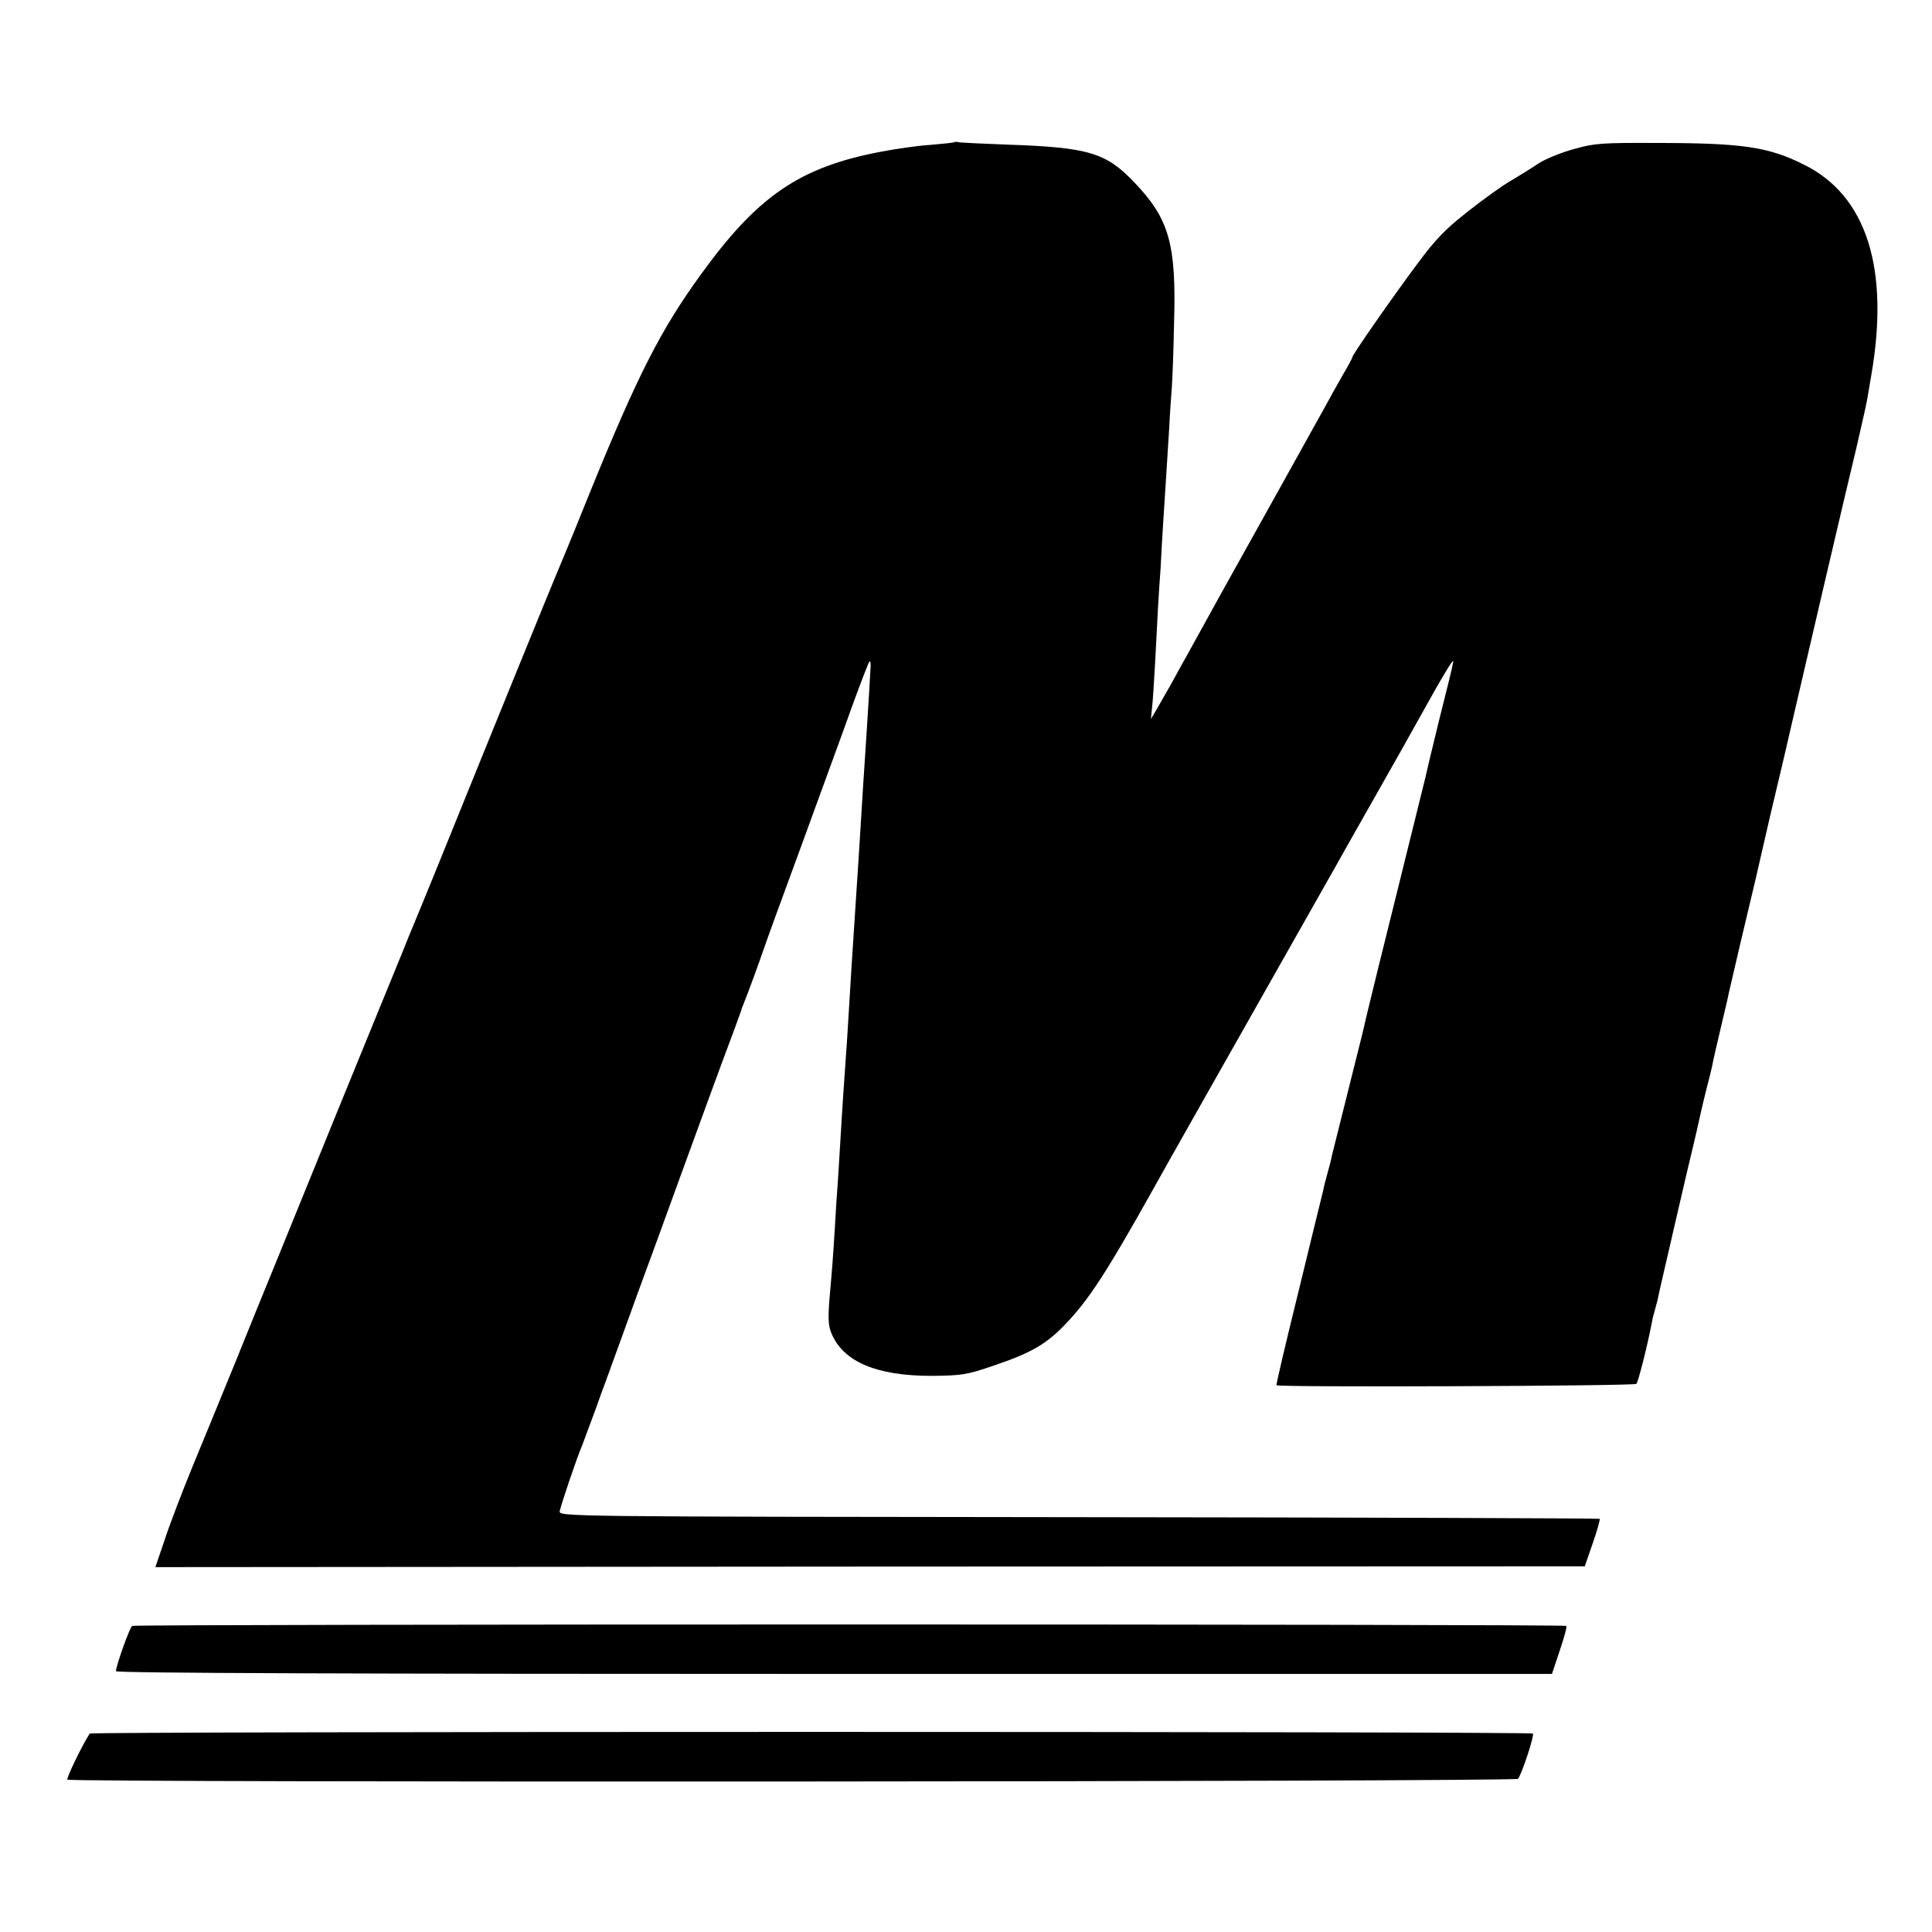
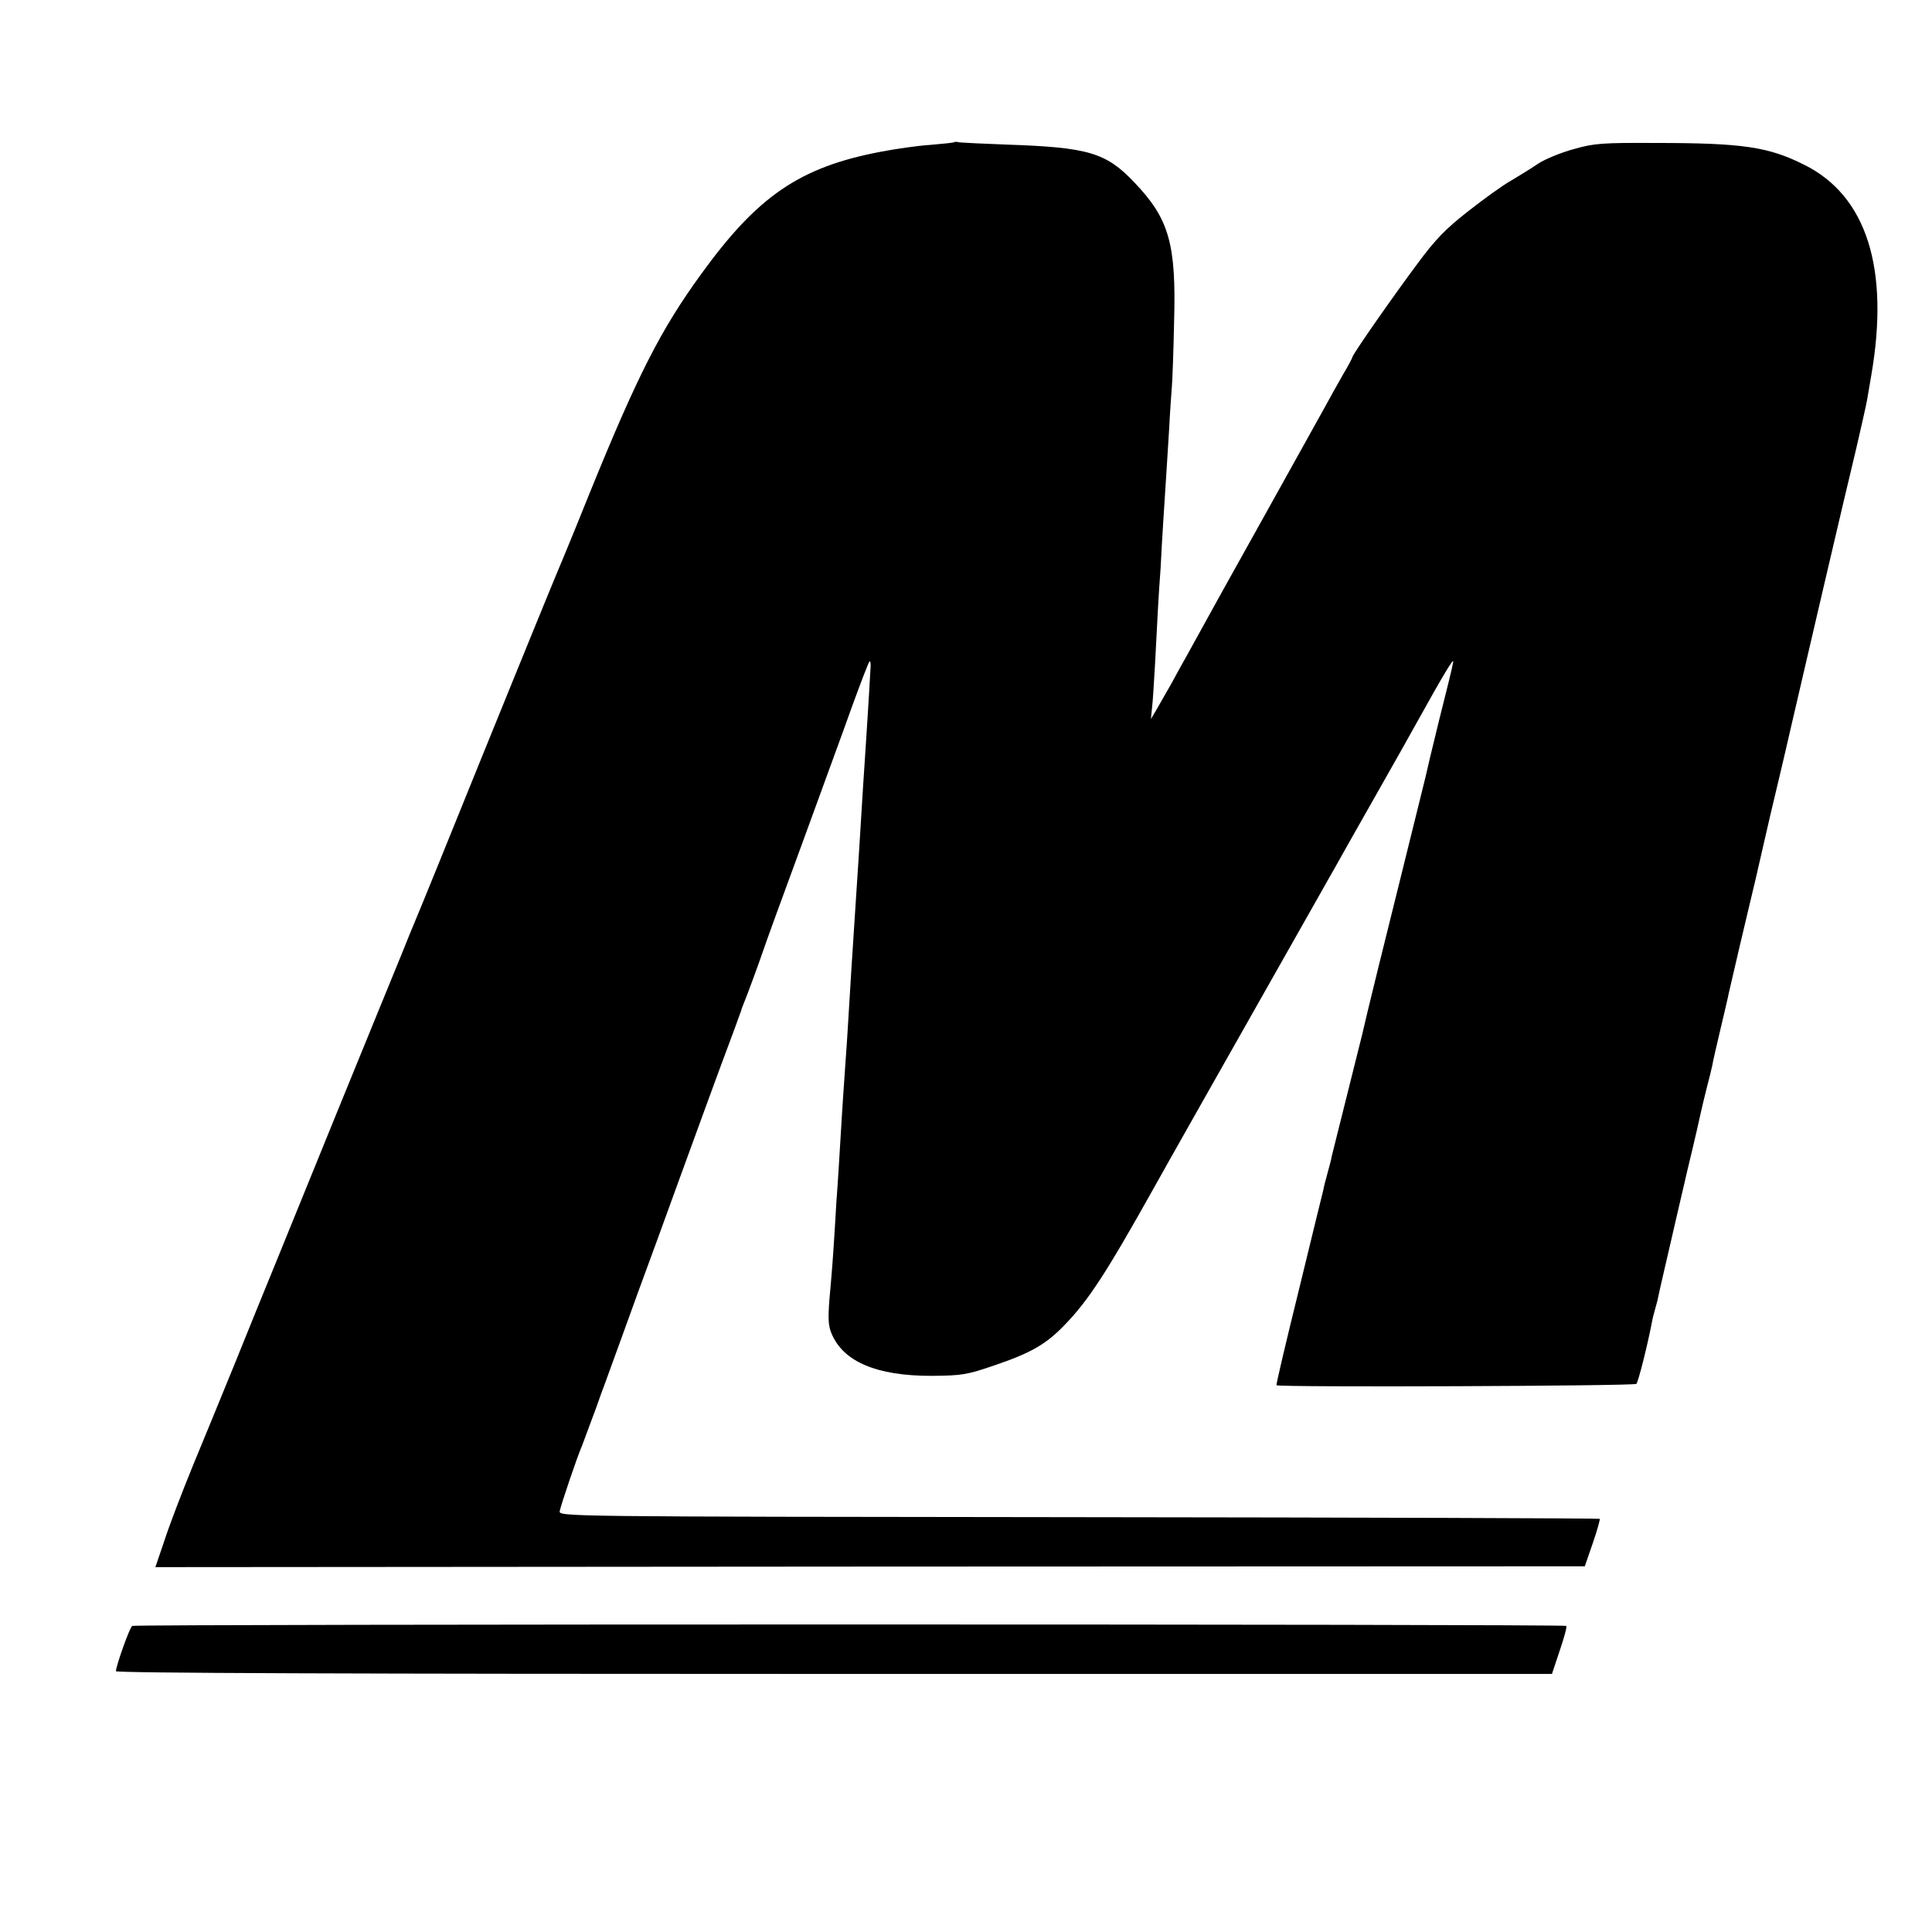
<svg xmlns="http://www.w3.org/2000/svg" version="1.0" width="700pt" height="700pt" viewBox="0 0 700 700" preserveAspectRatio="xMidYMid meet">
  <g transform="translate(0,700) scale(0.1,-0.1)" fill="#000000" stroke="none">
    <path d="M3458 6485 c-2 -2 -41 -6 -88 -10 -47 -3 -128 -15 -180 -25 -293 -56 -445 -160 -651 -445 -145 -200 -229 -364 -404 -795 -63 -157 -120 -294 -125 -305 -8 -18 -227 -555 -417 -1025 -41 -102 -81 -198 -88 -215 -7 -16 -31 -75 -53 -130 -23 -55 -127 -311 -233 -570 -105 -258 -211 -519 -236 -580 -25 -60 -83 -204 -130 -320 -47 -115 -117 -286 -156 -380 -38 -93 -84 -213 -101 -266 l-33 -97 2590 2 2589 1 29 84 c16 46 27 86 25 88 -2 2 -851 5 -1887 6 -1878 2 -1884 2 -1881 22 3 18 62 194 82 240 4 11 17 46 29 78 12 31 30 81 40 110 11 28 47 129 81 222 34 94 68 188 76 209 8 21 69 188 135 370 66 182 131 358 143 391 28 74 70 188 72 195 0 3 4 12 7 20 14 33 59 157 72 195 7 22 70 195 140 385 69 190 152 415 182 500 31 85 59 158 63 163 3 4 6 -7 4 -25 -7 -127 -16 -261 -19 -308 -4 -55 -11 -168 -20 -315 -3 -44 -7 -114 -10 -155 -6 -92 -13 -199 -20 -307 -13 -211 -15 -253 -21 -333 -3 -47 -7 -105 -9 -130 -2 -25 -6 -97 -10 -160 -4 -63 -8 -136 -10 -161 -2 -25 -7 -95 -10 -155 -8 -128 -10 -151 -20 -264 -5 -67 -4 -94 8 -122 43 -102 163 -153 362 -153 112 1 128 4 228 38 132 45 186 76 252 144 88 90 153 190 328 503 24 44 264 468 602 1065 16 28 38 68 51 90 12 22 77 137 144 255 67 118 137 242 155 275 96 173 135 238 130 215 -2 -14 -25 -108 -51 -210 -25 -102 -47 -194 -49 -205 -3 -11 -47 -191 -99 -400 -52 -209 -102 -411 -111 -450 -9 -38 -18 -77 -20 -85 -2 -8 -27 -107 -55 -220 -28 -113 -53 -212 -55 -220 -1 -8 -8 -35 -15 -60 -7 -25 -14 -52 -15 -60 -2 -8 -42 -170 -88 -360 -47 -190 -84 -347 -82 -349 8 -8 1297 -3 1304 5 7 8 40 139 56 222 2 13 7 32 10 42 3 10 7 27 10 37 2 10 15 70 30 133 15 63 28 122 30 130 2 8 24 103 49 211 26 107 48 204 50 215 2 10 11 46 19 79 9 33 18 71 21 85 2 14 16 73 30 133 14 59 28 118 30 130 3 12 21 90 40 172 20 83 45 191 57 240 11 50 36 155 54 235 19 80 53 222 74 315 22 94 76 328 121 520 45 193 97 414 116 492 18 78 36 157 39 175 3 18 10 58 15 88 67 387 -17 651 -243 763 -129 65 -224 79 -537 79 -193 1 -224 -1 -297 -22 -45 -12 -104 -36 -130 -53 -26 -18 -71 -45 -99 -62 -29 -16 -98 -66 -154 -110 -82 -64 -119 -102 -184 -190 -91 -122 -236 -330 -236 -339 0 -3 -15 -31 -34 -63 -18 -32 -47 -83 -63 -113 -17 -30 -119 -215 -228 -410 -109 -195 -210 -377 -225 -405 -15 -27 -37 -67 -48 -87 -12 -21 -38 -68 -58 -105 -21 -37 -46 -81 -56 -98 l-18 -30 4 40 c3 22 7 94 11 160 9 178 13 251 20 345 2 47 7 126 10 175 3 50 8 119 10 155 2 36 7 115 11 175 3 61 8 130 10 155 2 25 6 131 8 235 8 281 -18 372 -143 503 -103 109 -167 128 -461 138 -85 3 -163 7 -172 8 -9 2 -18 3 -20 1z" />
    <path d="M479 1109 c-9 -5 -58 -143 -59 -164 0 -7 860 -10 2602 -10 l2601 0 28 84 c16 47 27 87 24 90 -7 7 -5185 7 -5196 0z" />
-     <path d="M325 719 c-30 -47 -85 -162 -81 -167 11 -11 5247 -8 5256 3 14 17 60 158 54 164 -8 8 -5225 8 -5229 0z" />
  </g>
</svg>